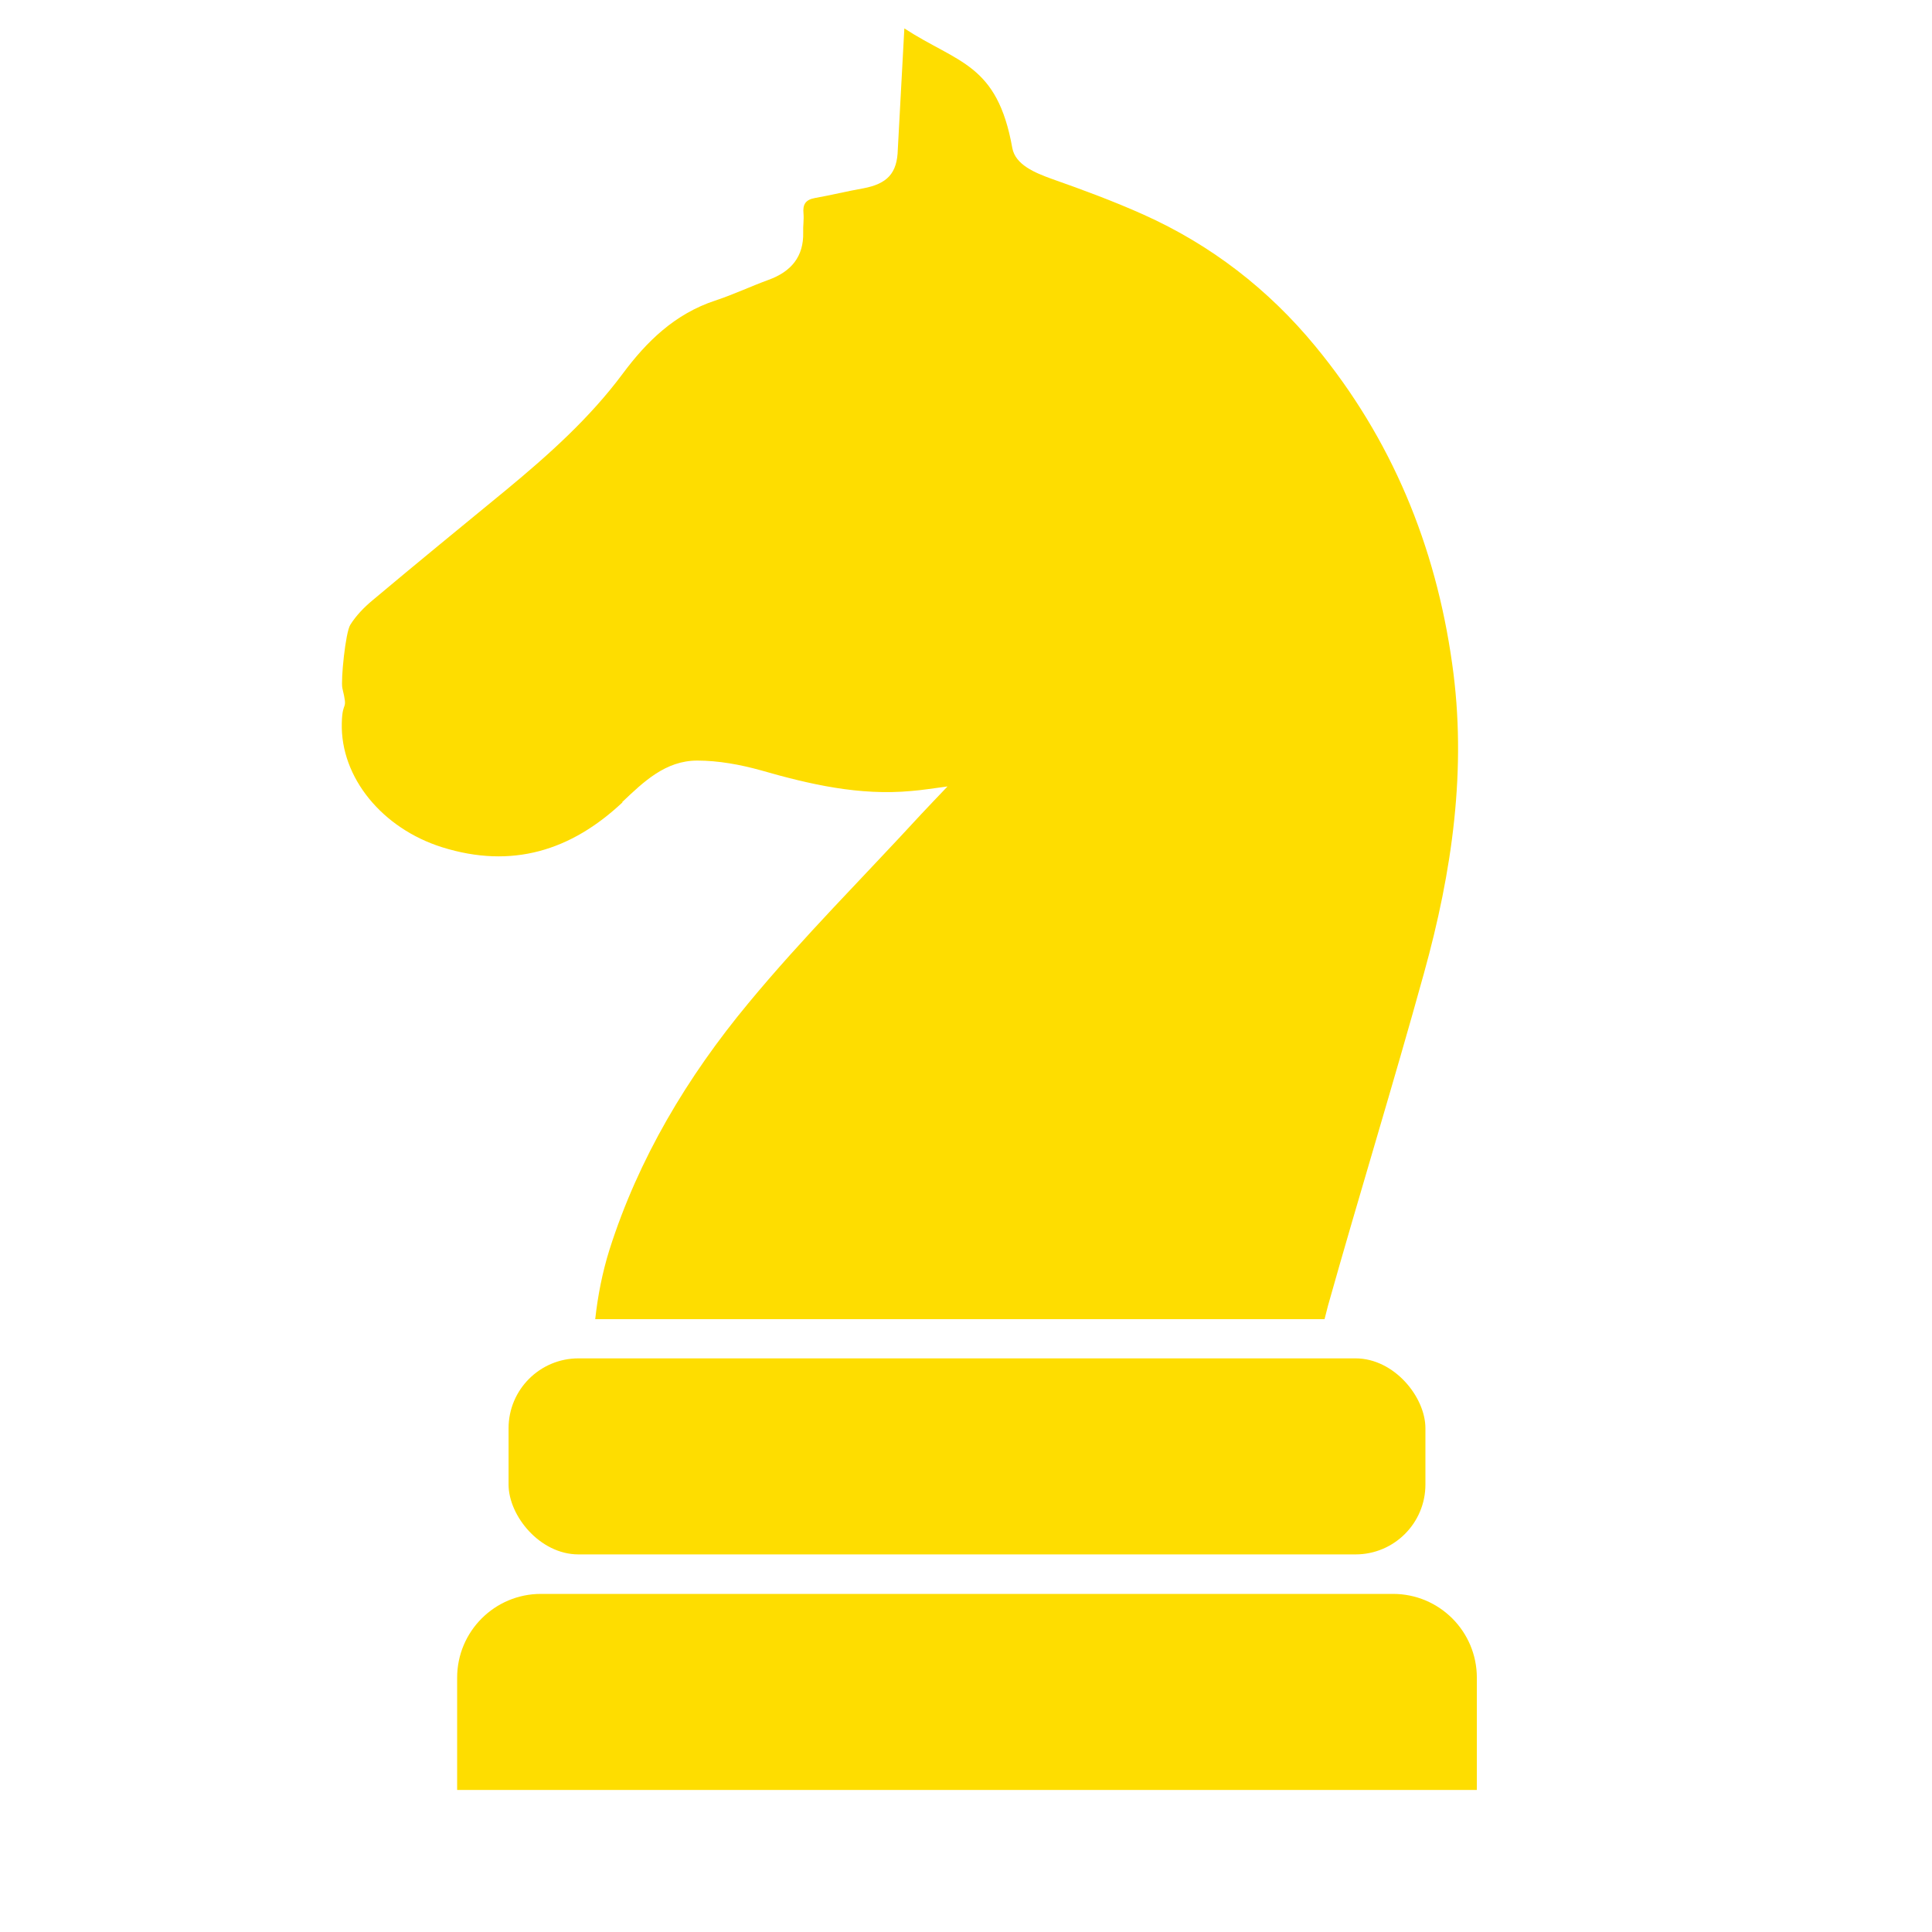
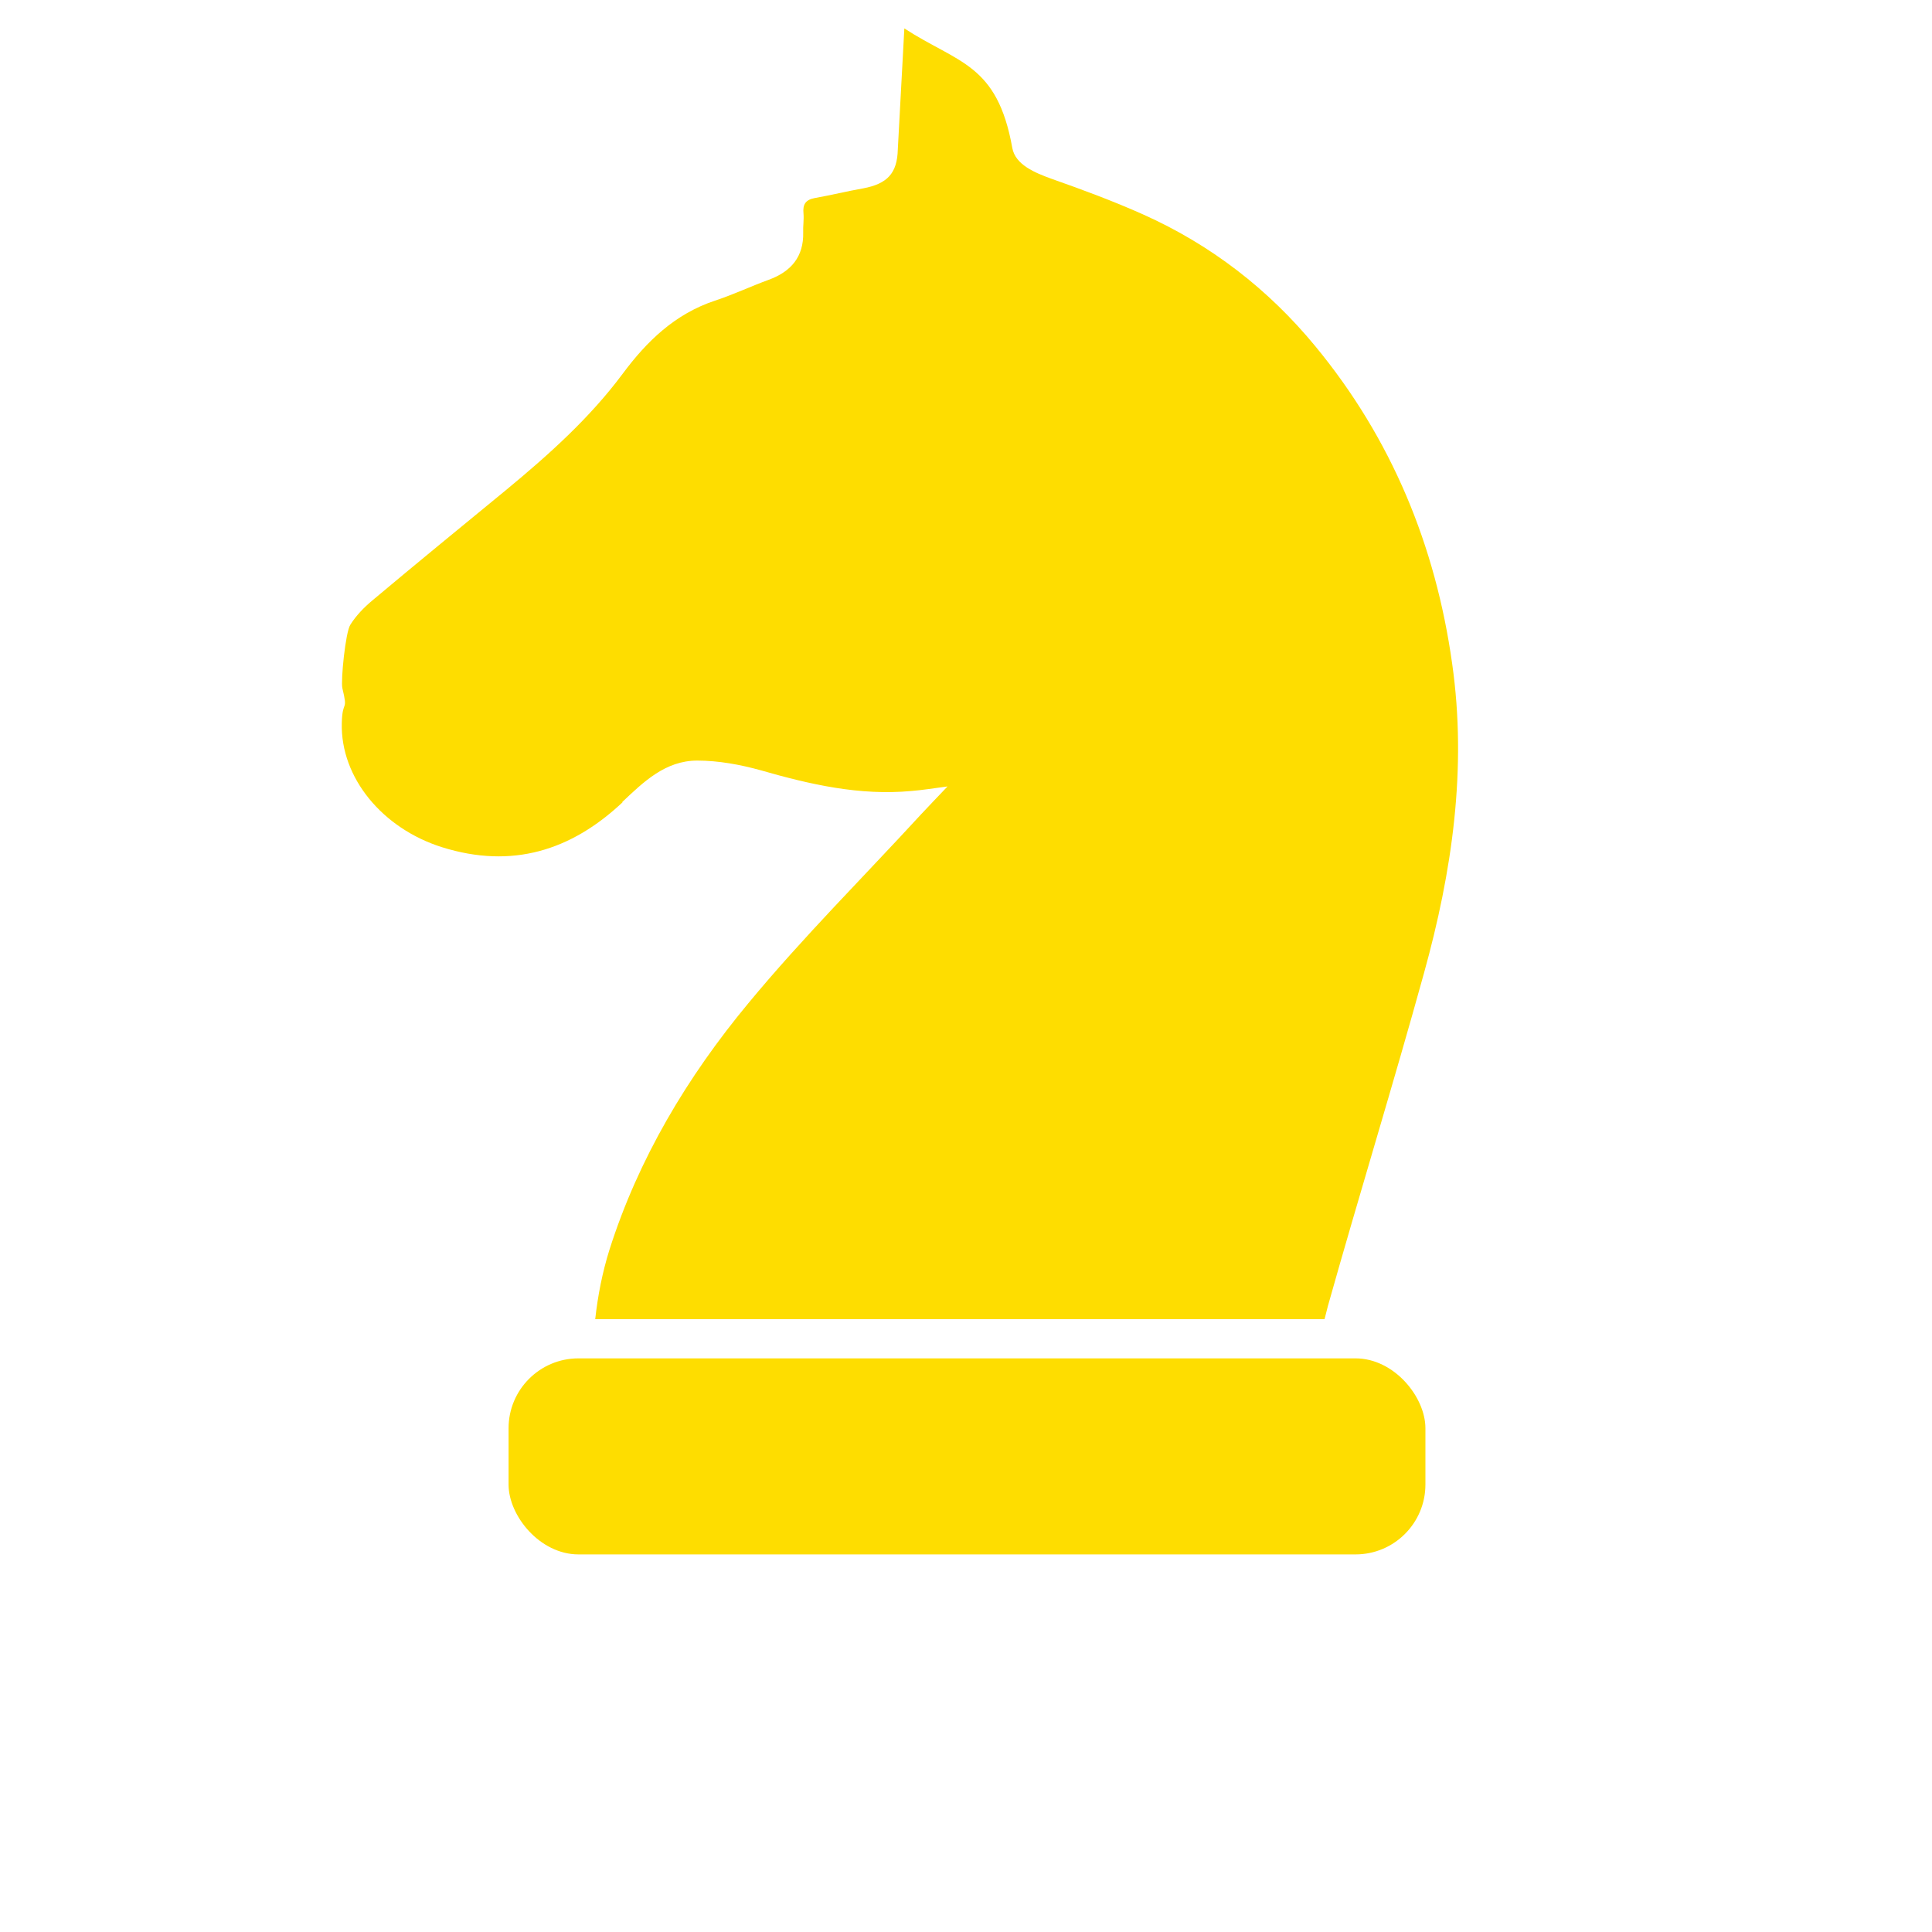
<svg xmlns="http://www.w3.org/2000/svg" viewBox="0 0 68 68">
  <defs>
    <style>.e{fill:#fedd00;}</style>
  </defs>
  <g id="a" />
  <g id="b">
    <g>
-       <path class="e" d="M19.04,56.1h29.99c1.63,0,2.95,1.32,2.95,2.95v3.95H16.09v-3.95c0-1.63,1.32-2.95,2.95-2.95Z" />
      <rect class="e" x="17.9" y="47.81" width="32.27" height="6.9" rx="2.46" ry="2.46" />
      <path class="e" d="M21.9,28.23c.75-.71,1.52-1.46,2.64-1.46,.74,0,1.51,.14,2.23,.34,1.74,.5,3.48,.9,5.31,.73,.37-.03,.75-.09,1.27-.16-.37,.39-.65,.68-.93,.98-2.03,2.21-4.17,4.34-6.08,6.65-2.15,2.59-3.87,5.47-4.89,8.68-.25,.8-.41,1.62-.5,2.44h25.67c.04-.15,.08-.31,.12-.47,1.1-3.91,2.3-7.8,3.38-11.71,.99-3.57,1.52-7.2,.99-10.9-.58-4.13-2.12-7.9-4.82-11.17-1.64-1.99-3.66-3.56-6.05-4.63-1.05-.47-2.13-.87-3.21-1.25-.61-.22-1.29-.5-1.4-1.09-.53-2.98-1.91-2.98-3.8-4.21l-.23,4.26c-.02,.84-.37,1.21-1.22,1.37-.57,.1-1.13,.24-1.7,.34-.33,.06-.43,.23-.4,.54,.02,.22-.02,.45-.01,.67,.02,.85-.42,1.38-1.22,1.67-.63,.23-1.24,.52-1.88,.73-1.42,.47-2.41,1.44-3.25,2.57-1.16,1.56-2.6,2.85-4.1,4.09-1.57,1.29-3.15,2.58-4.71,3.89-.3,.25-.58,.54-.78,.86-.17,.26-.34,1.96-.28,2.23,.21,.87,0,.37-.02,1.23-.05,1.92,1.43,3.71,3.53,4.37,2.46,.77,4.54,.12,6.35-1.58Z" />
    </g>
  </g>
  <g id="c" />
  <g id="d" />
</svg>